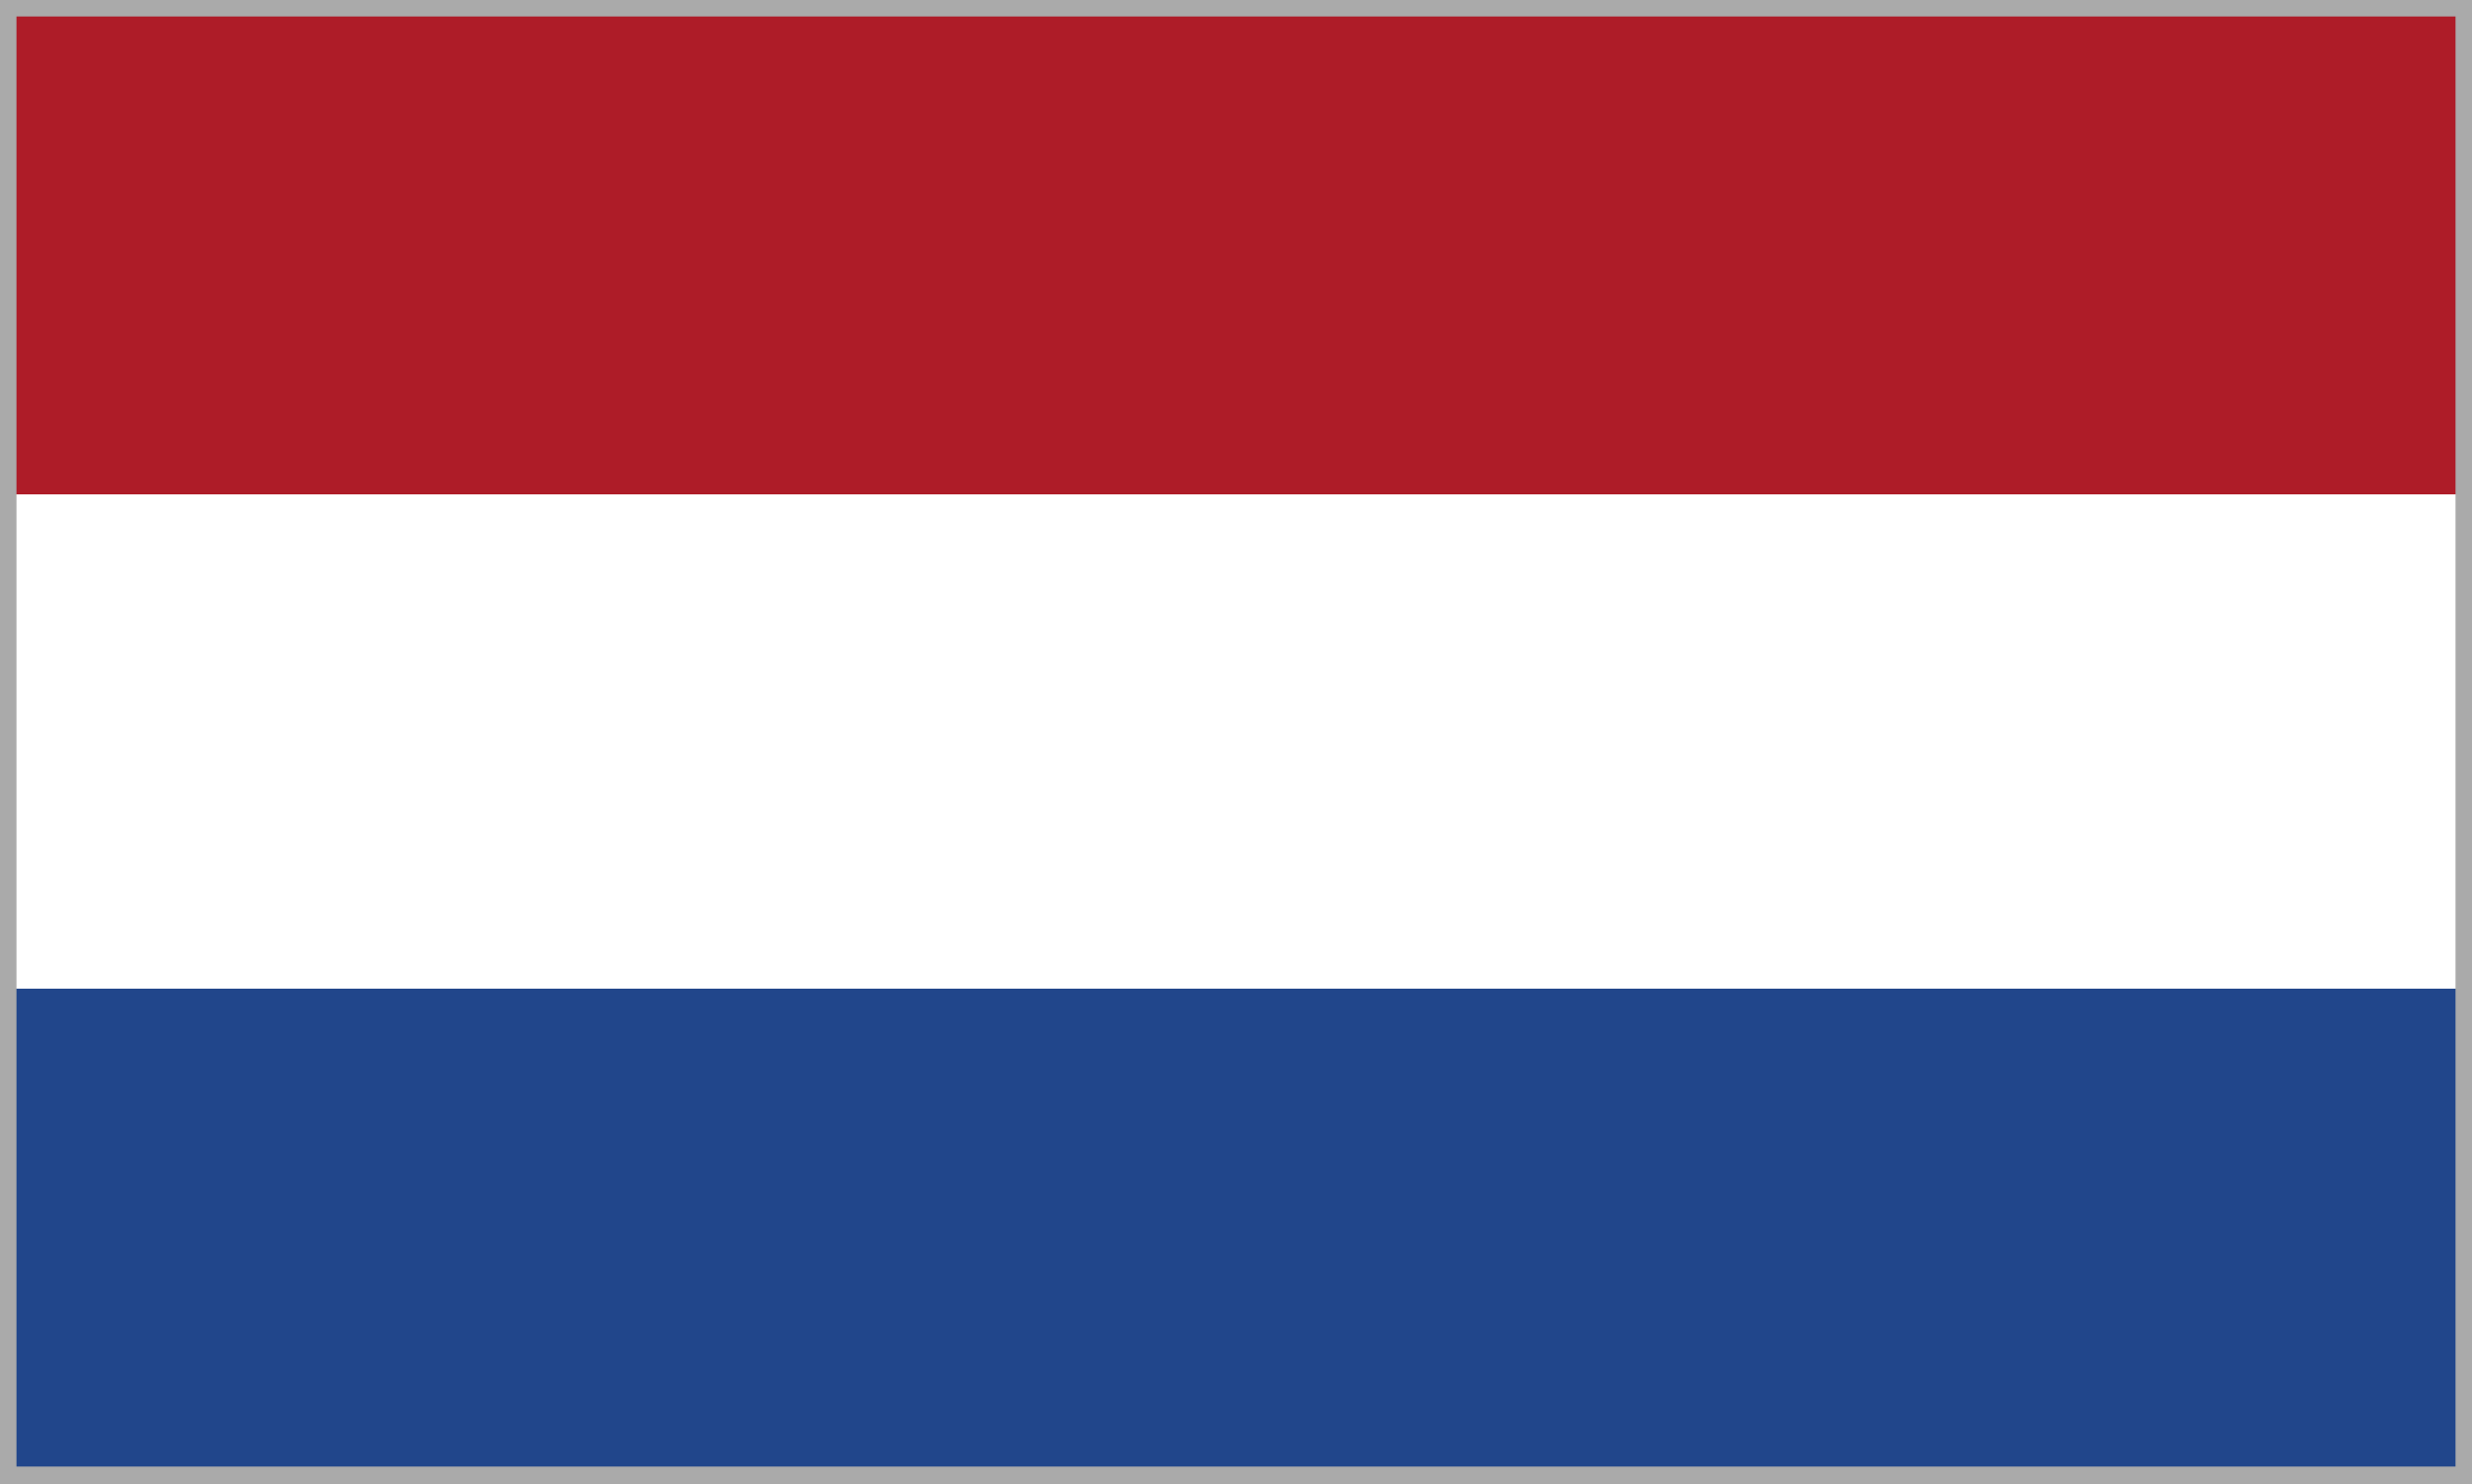
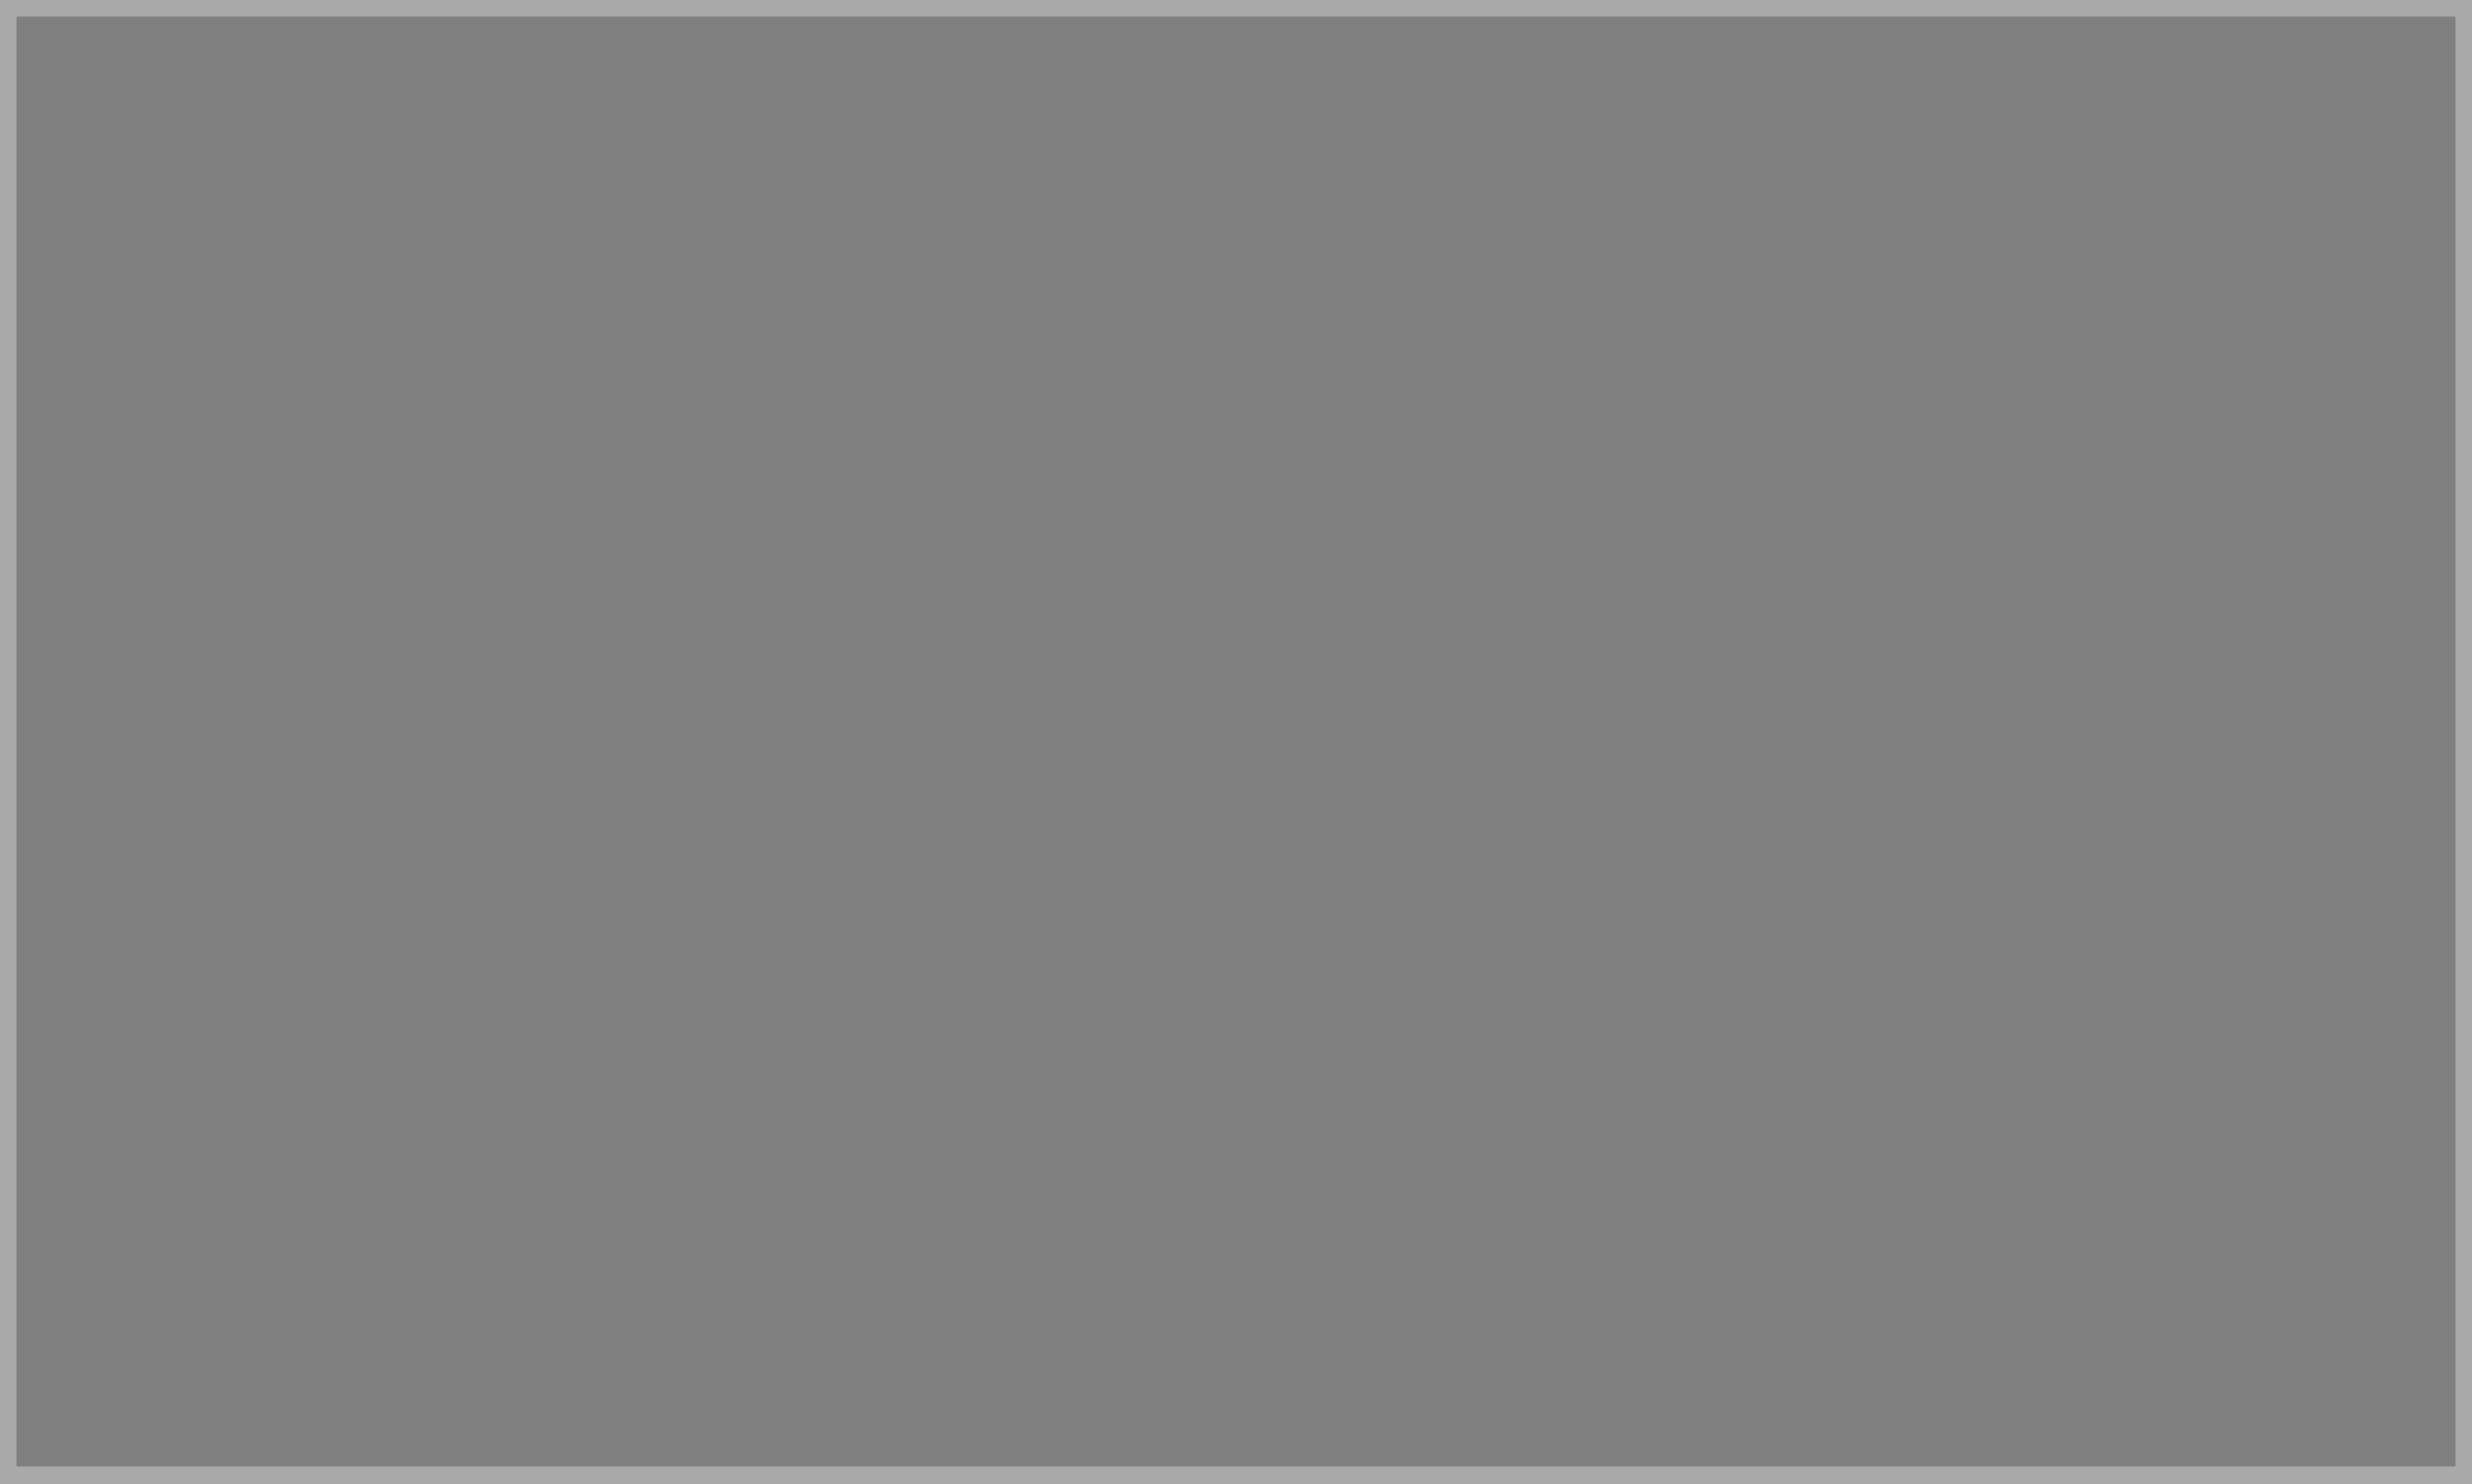
<svg xmlns="http://www.w3.org/2000/svg" xmlns:xlink="http://www.w3.org/1999/xlink" version="1.1" id="Layer_1" x="0px" y="0px" width="749.99px" height="450.425px" viewBox="0 0 749.99 450.425" enable-background="new 0 0 749.99 450.425" xml:space="preserve">
  <rect x="0" y="0" width="749.99" height="450.425" fill="#808080" stroke="none" />
  <g>
    <g>
      <g>
        <g>
          <defs>
            <rect id="SVGID_1_" y="0" width="749.99" height="450" />
          </defs>
          <clipPath id="SVGID_2_">
            <use xlink:href="#SVGID_1_" overflow="visible" />
          </clipPath>
-           <rect x="-0.133" y="0" clip-path="url(#SVGID_2_)" fill="#21468B" width="750.124" height="450" />
        </g>
      </g>
      <g>
        <g>
          <defs>
            <rect id="SVGID_3_" y="0" width="749.99" height="450" />
          </defs>
          <clipPath id="SVGID_4_">
            <use xlink:href="#SVGID_3_" overflow="visible" />
          </clipPath>
-           <rect x="-0.133" y="0" clip-path="url(#SVGID_4_)" fill="#FFFFFF" width="750.124" height="300" />
        </g>
      </g>
      <g>
        <g>
          <defs>
-             <rect id="SVGID_5_" y="0" width="749.99" height="450" />
-           </defs>
+             </defs>
          <clipPath id="SVGID_6_">
            <use xlink:href="#SVGID_5_" overflow="visible" />
          </clipPath>
          <rect x="-0.133" y="0" clip-path="url(#SVGID_6_)" fill="#AE1C28" width="750.124" height="150" />
        </g>
      </g>
    </g>
  </g>
  <rect y="0" fill="none" stroke="#AAAAAA" stroke-width="10" stroke-miterlimit="10" width="749.99" height="450" />
</svg>